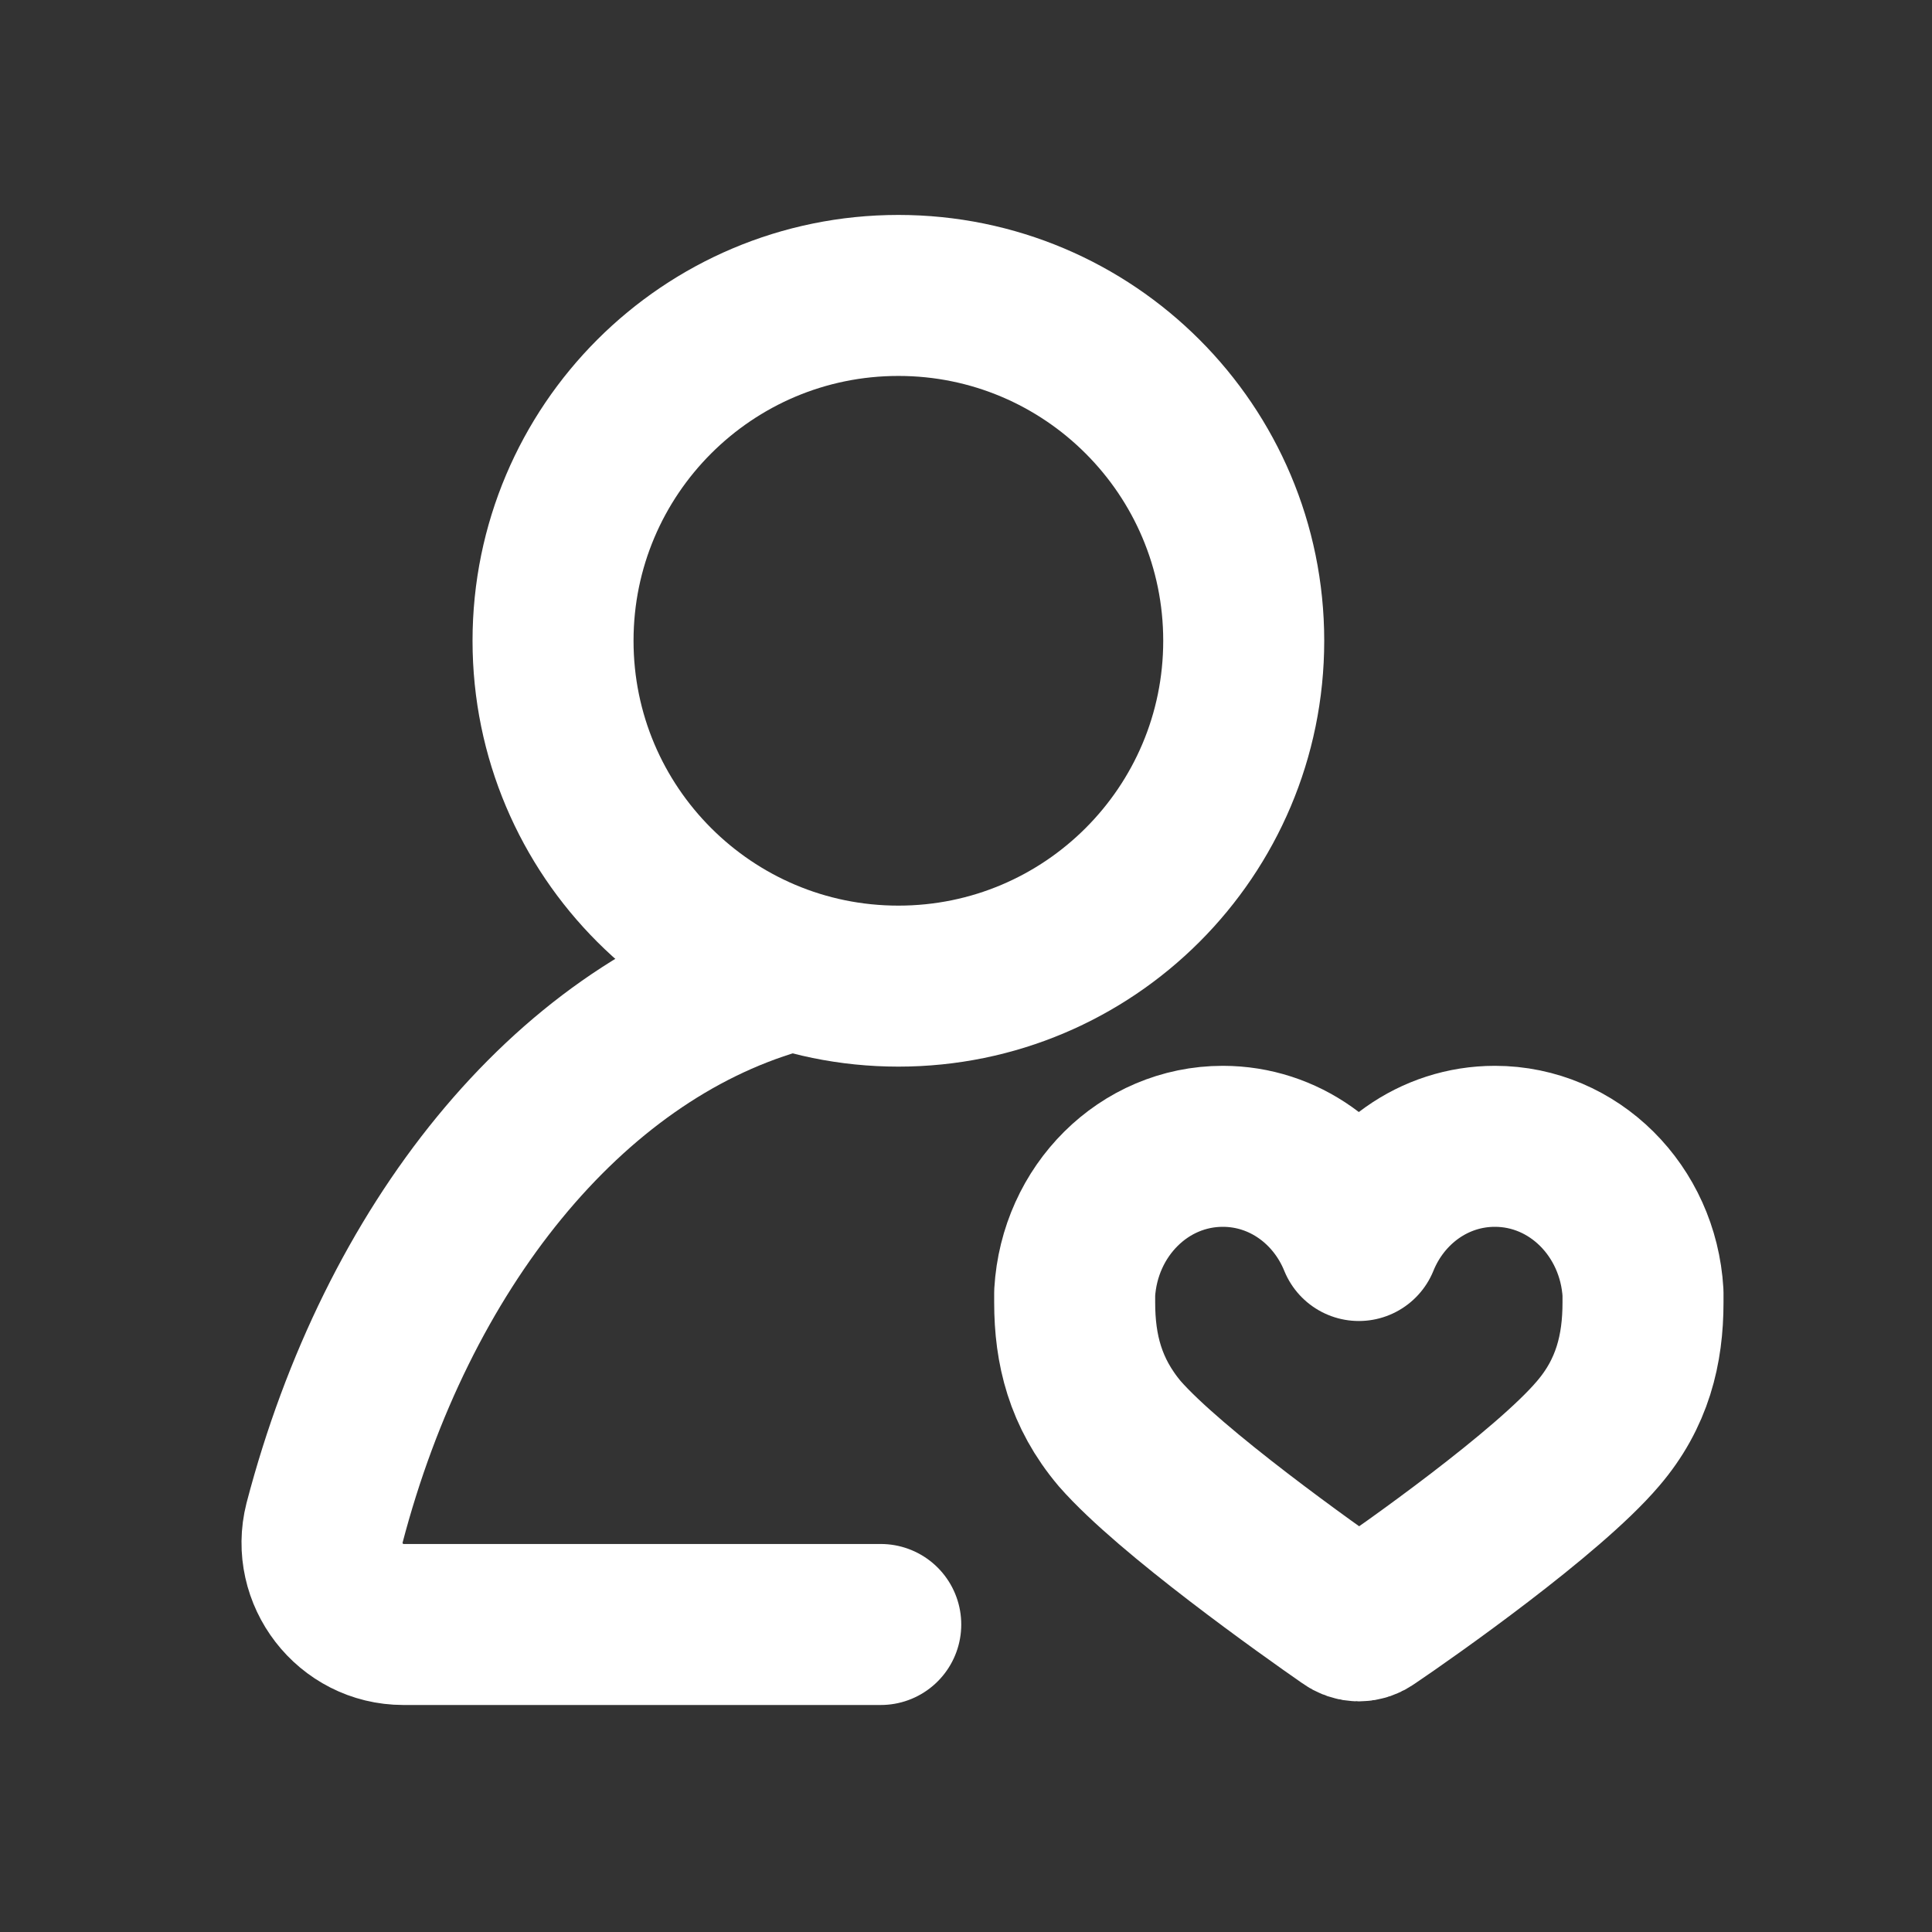
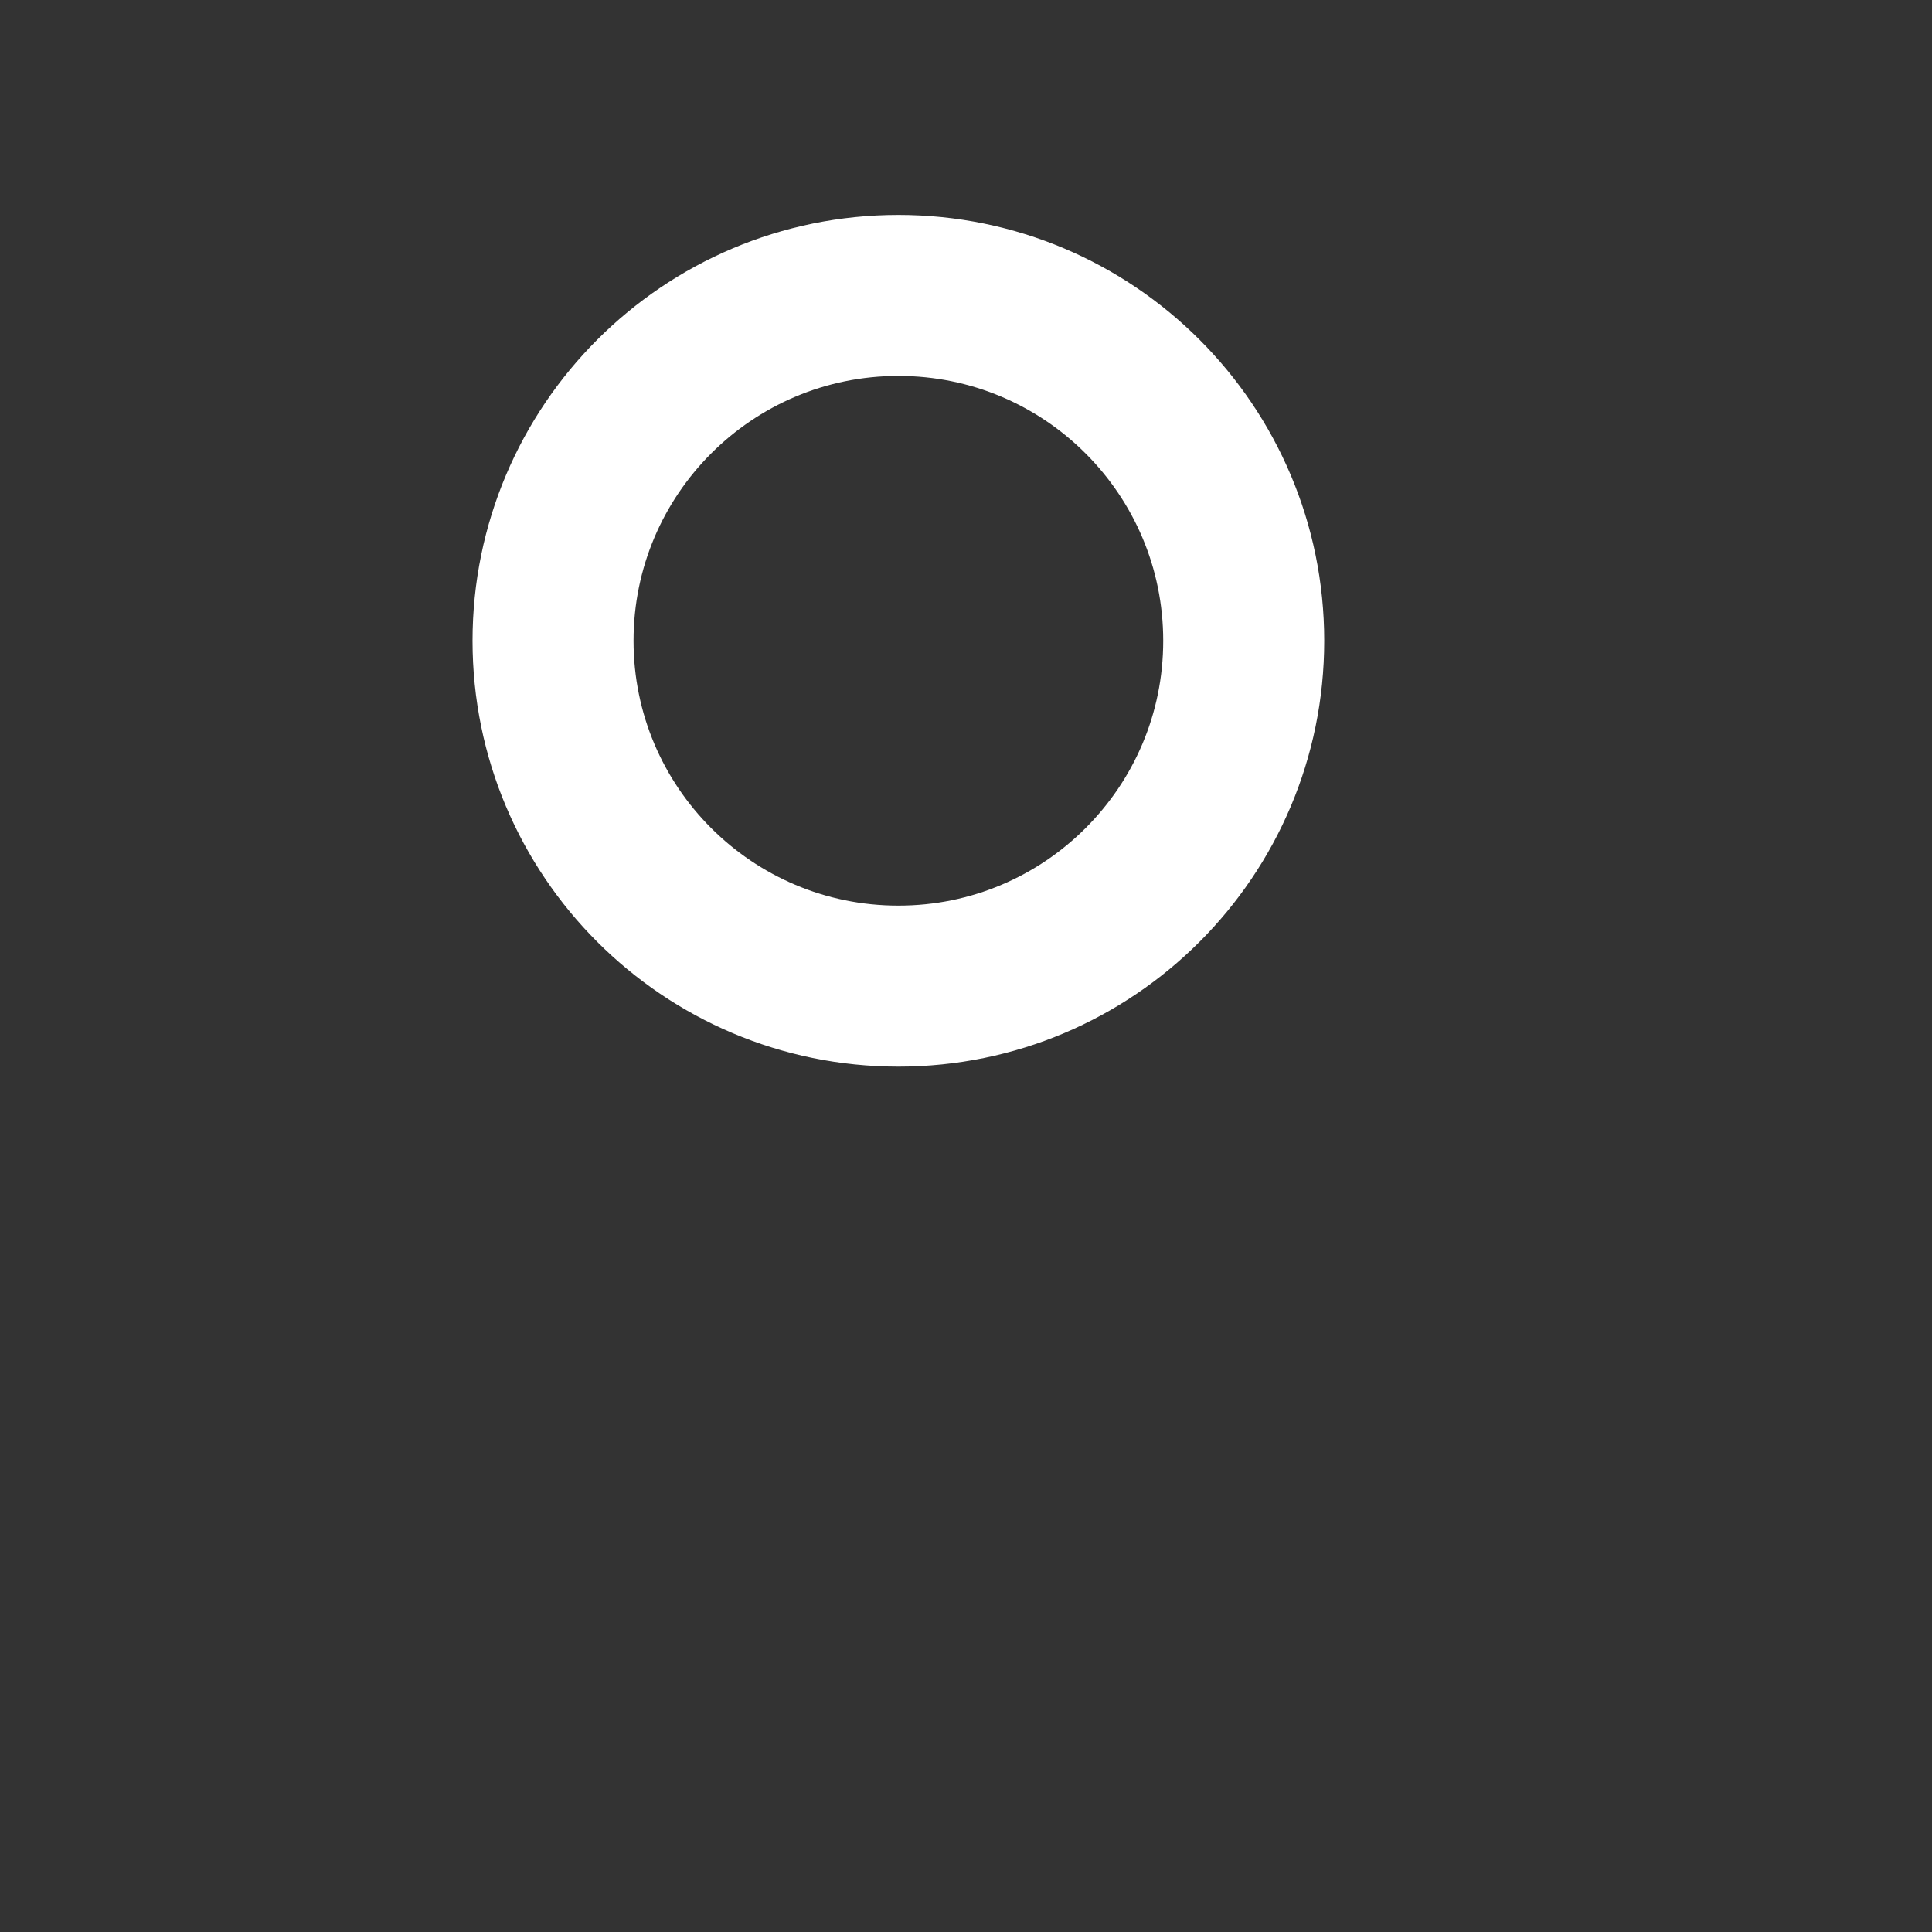
<svg xmlns="http://www.w3.org/2000/svg" width="24" height="24" viewBox="0 0 24 24" fill="none">
  <rect x="0" y="0" width="24" height="24" fill="#333333" stroke="none" />
-   <path d="M9.651 12.1C7.051 12.86 4.931 15.48 4.031 18.92C3.871 19.55 4.351 20.18 5.011 20.18H10.941" stroke="white" stroke-width="2" stroke-linecap="round" stroke-linejoin="round" />
-   <path d="M11.16 12.25C13.529 12.25 15.45 10.329 15.45 7.96C15.45 5.591 13.529 3.67 11.16 3.67C8.791 3.67 6.87 5.591 6.87 7.96C6.87 10.329 8.791 12.25 11.16 12.25Z" stroke="white" stroke-width="2" stroke-miterlimit="10" stroke-linecap="round" />
-   <path d="M20.41 16.18C20.41 16.76 20.28 17.31 19.85 17.81C19.23 18.54 17.5 19.76 17.01 20.09C16.93 20.15 16.83 20.15 16.75 20.09C16.26 19.75 14.54 18.53 13.91 17.81C13.48 17.3 13.35 16.76 13.35 16.18C13.35 16.14 13.35 16.1 13.35 16.06C13.41 15.04 14.21 14.24 15.19 14.24C15.95 14.24 16.6 14.72 16.88 15.41C17.16 14.72 17.81 14.24 18.57 14.24C19.55 14.24 20.35 15.04 20.41 16.06C20.41 16.1 20.41 16.14 20.41 16.18Z" stroke="white" stroke-width="2" stroke-linecap="round" stroke-linejoin="round" />
+   <path d="M11.16 12.25C13.529 12.25 15.45 10.329 15.45 7.96C15.45 5.591 13.529 3.67 11.16 3.67C8.791 3.67 6.87 5.591 6.87 7.96C6.87 10.329 8.791 12.25 11.16 12.25" stroke="white" stroke-width="2" stroke-miterlimit="10" stroke-linecap="round" />
</svg>